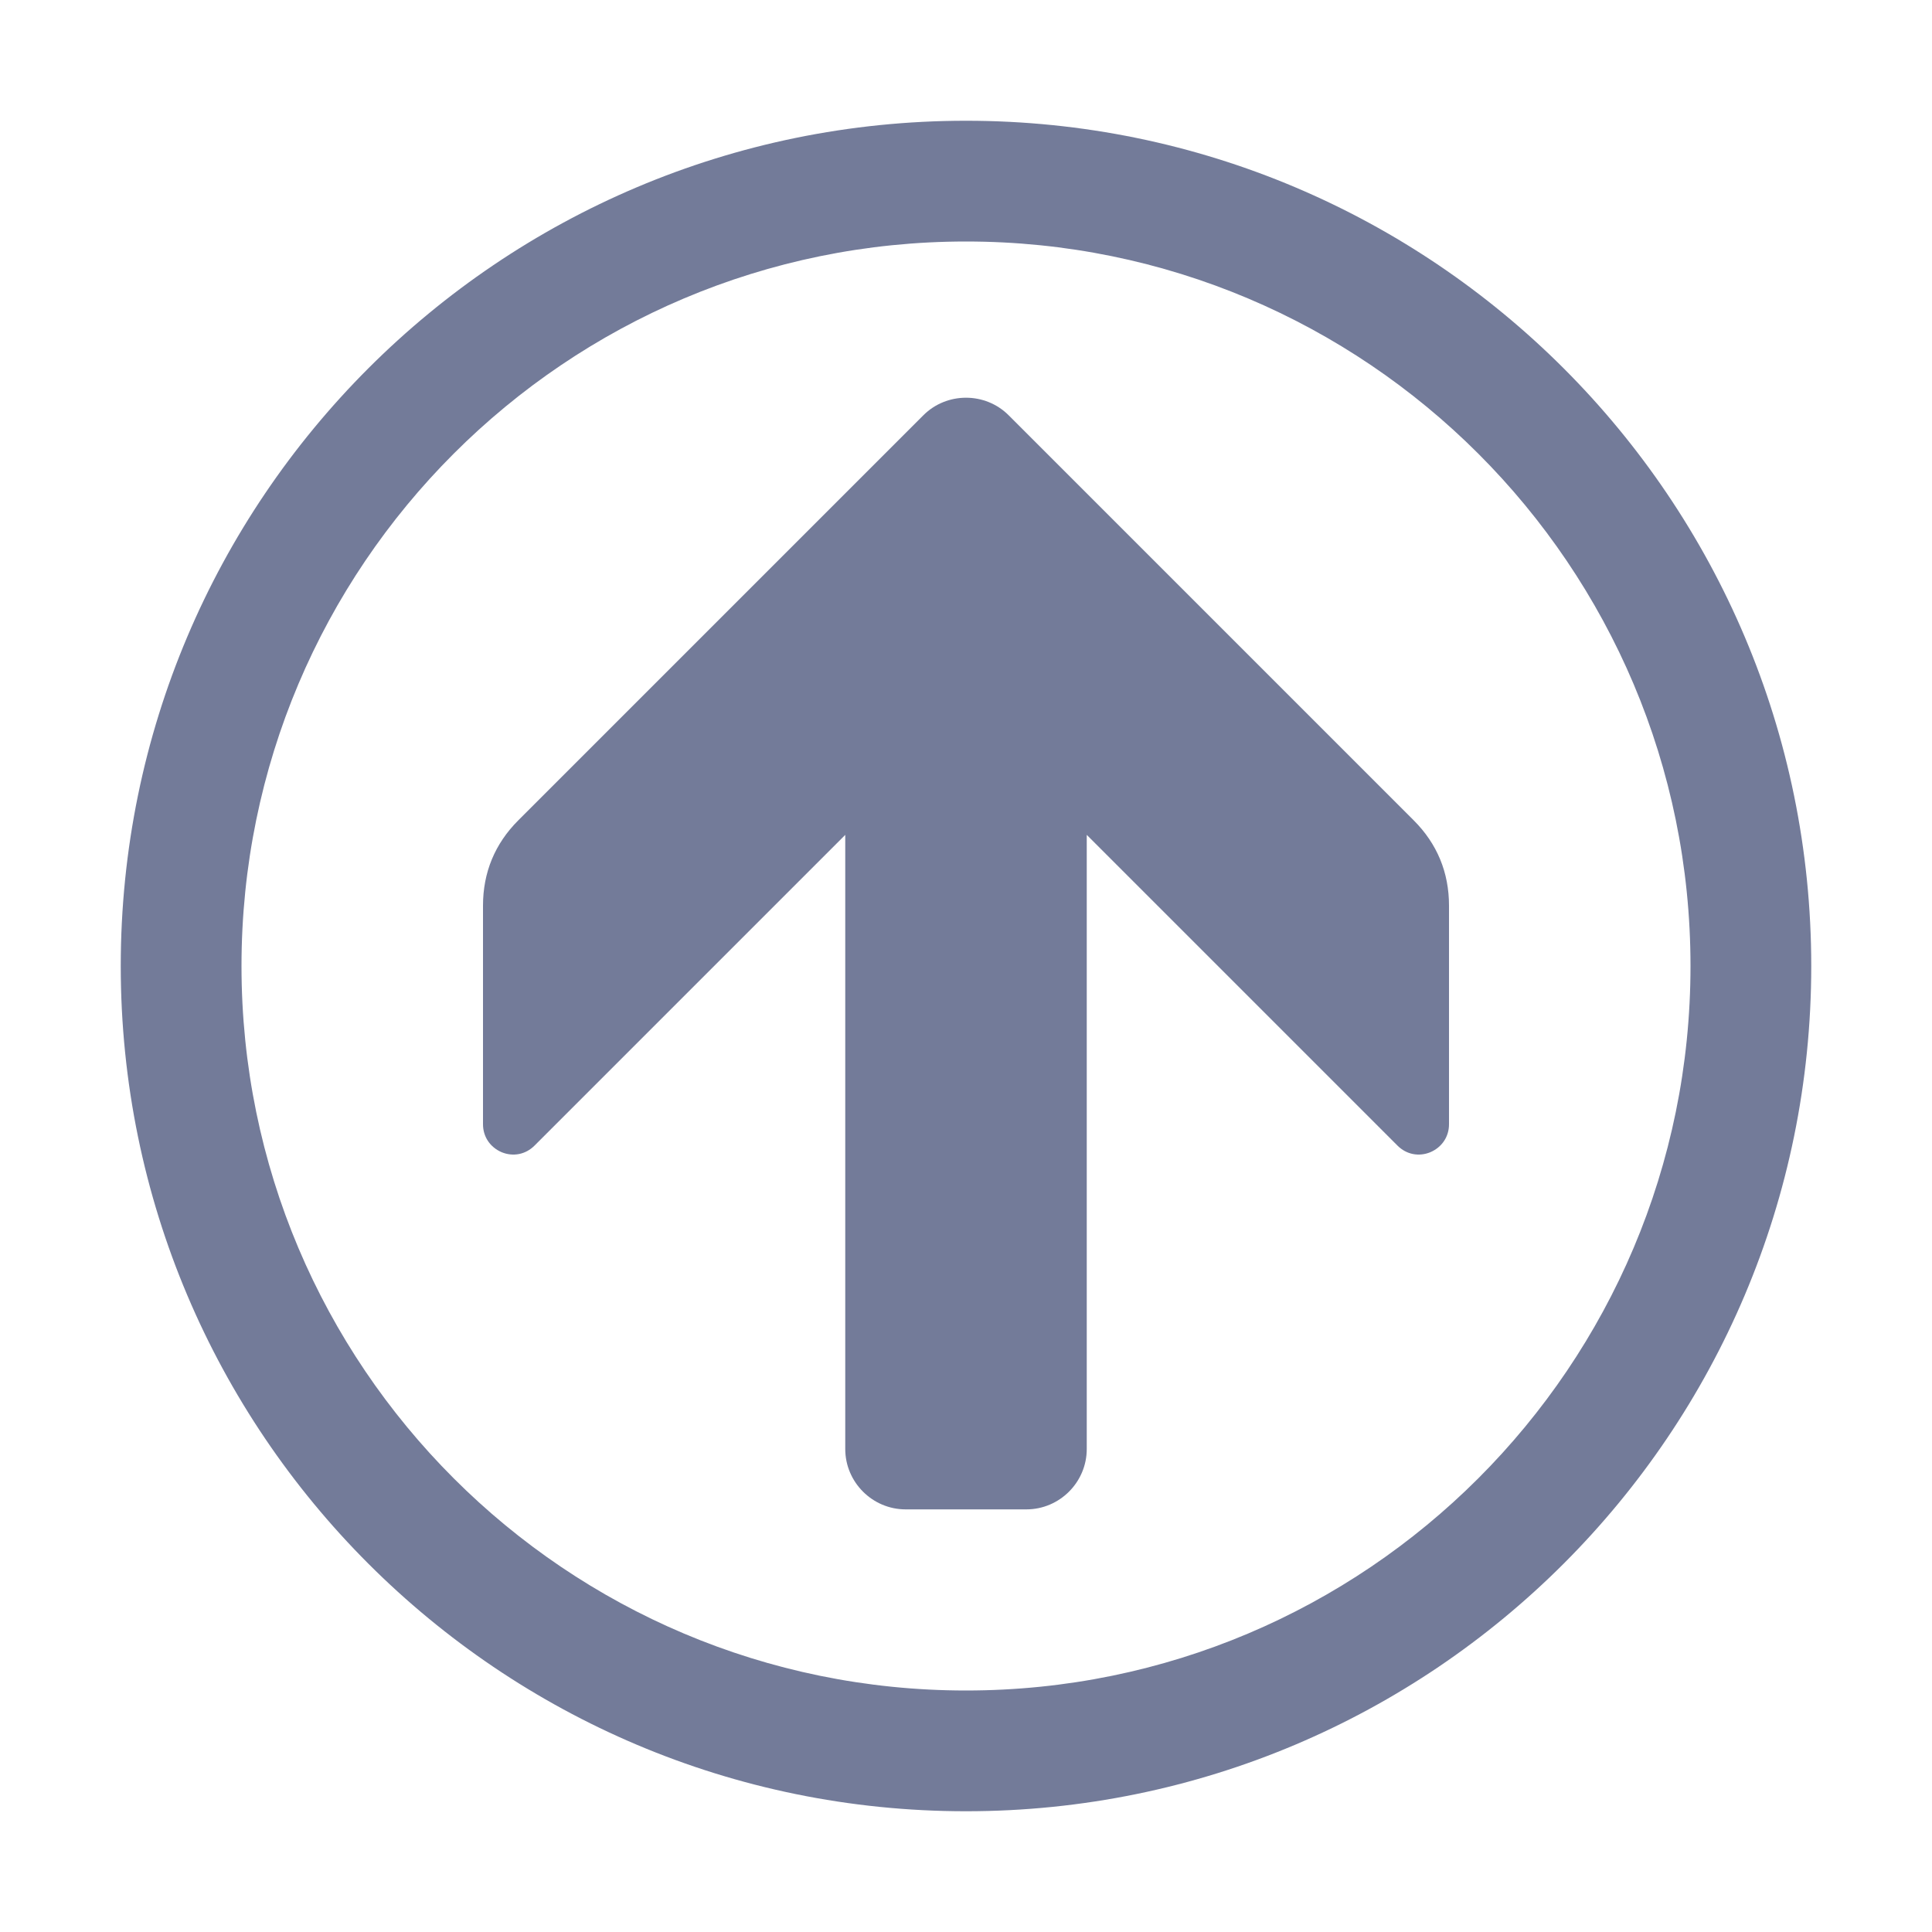
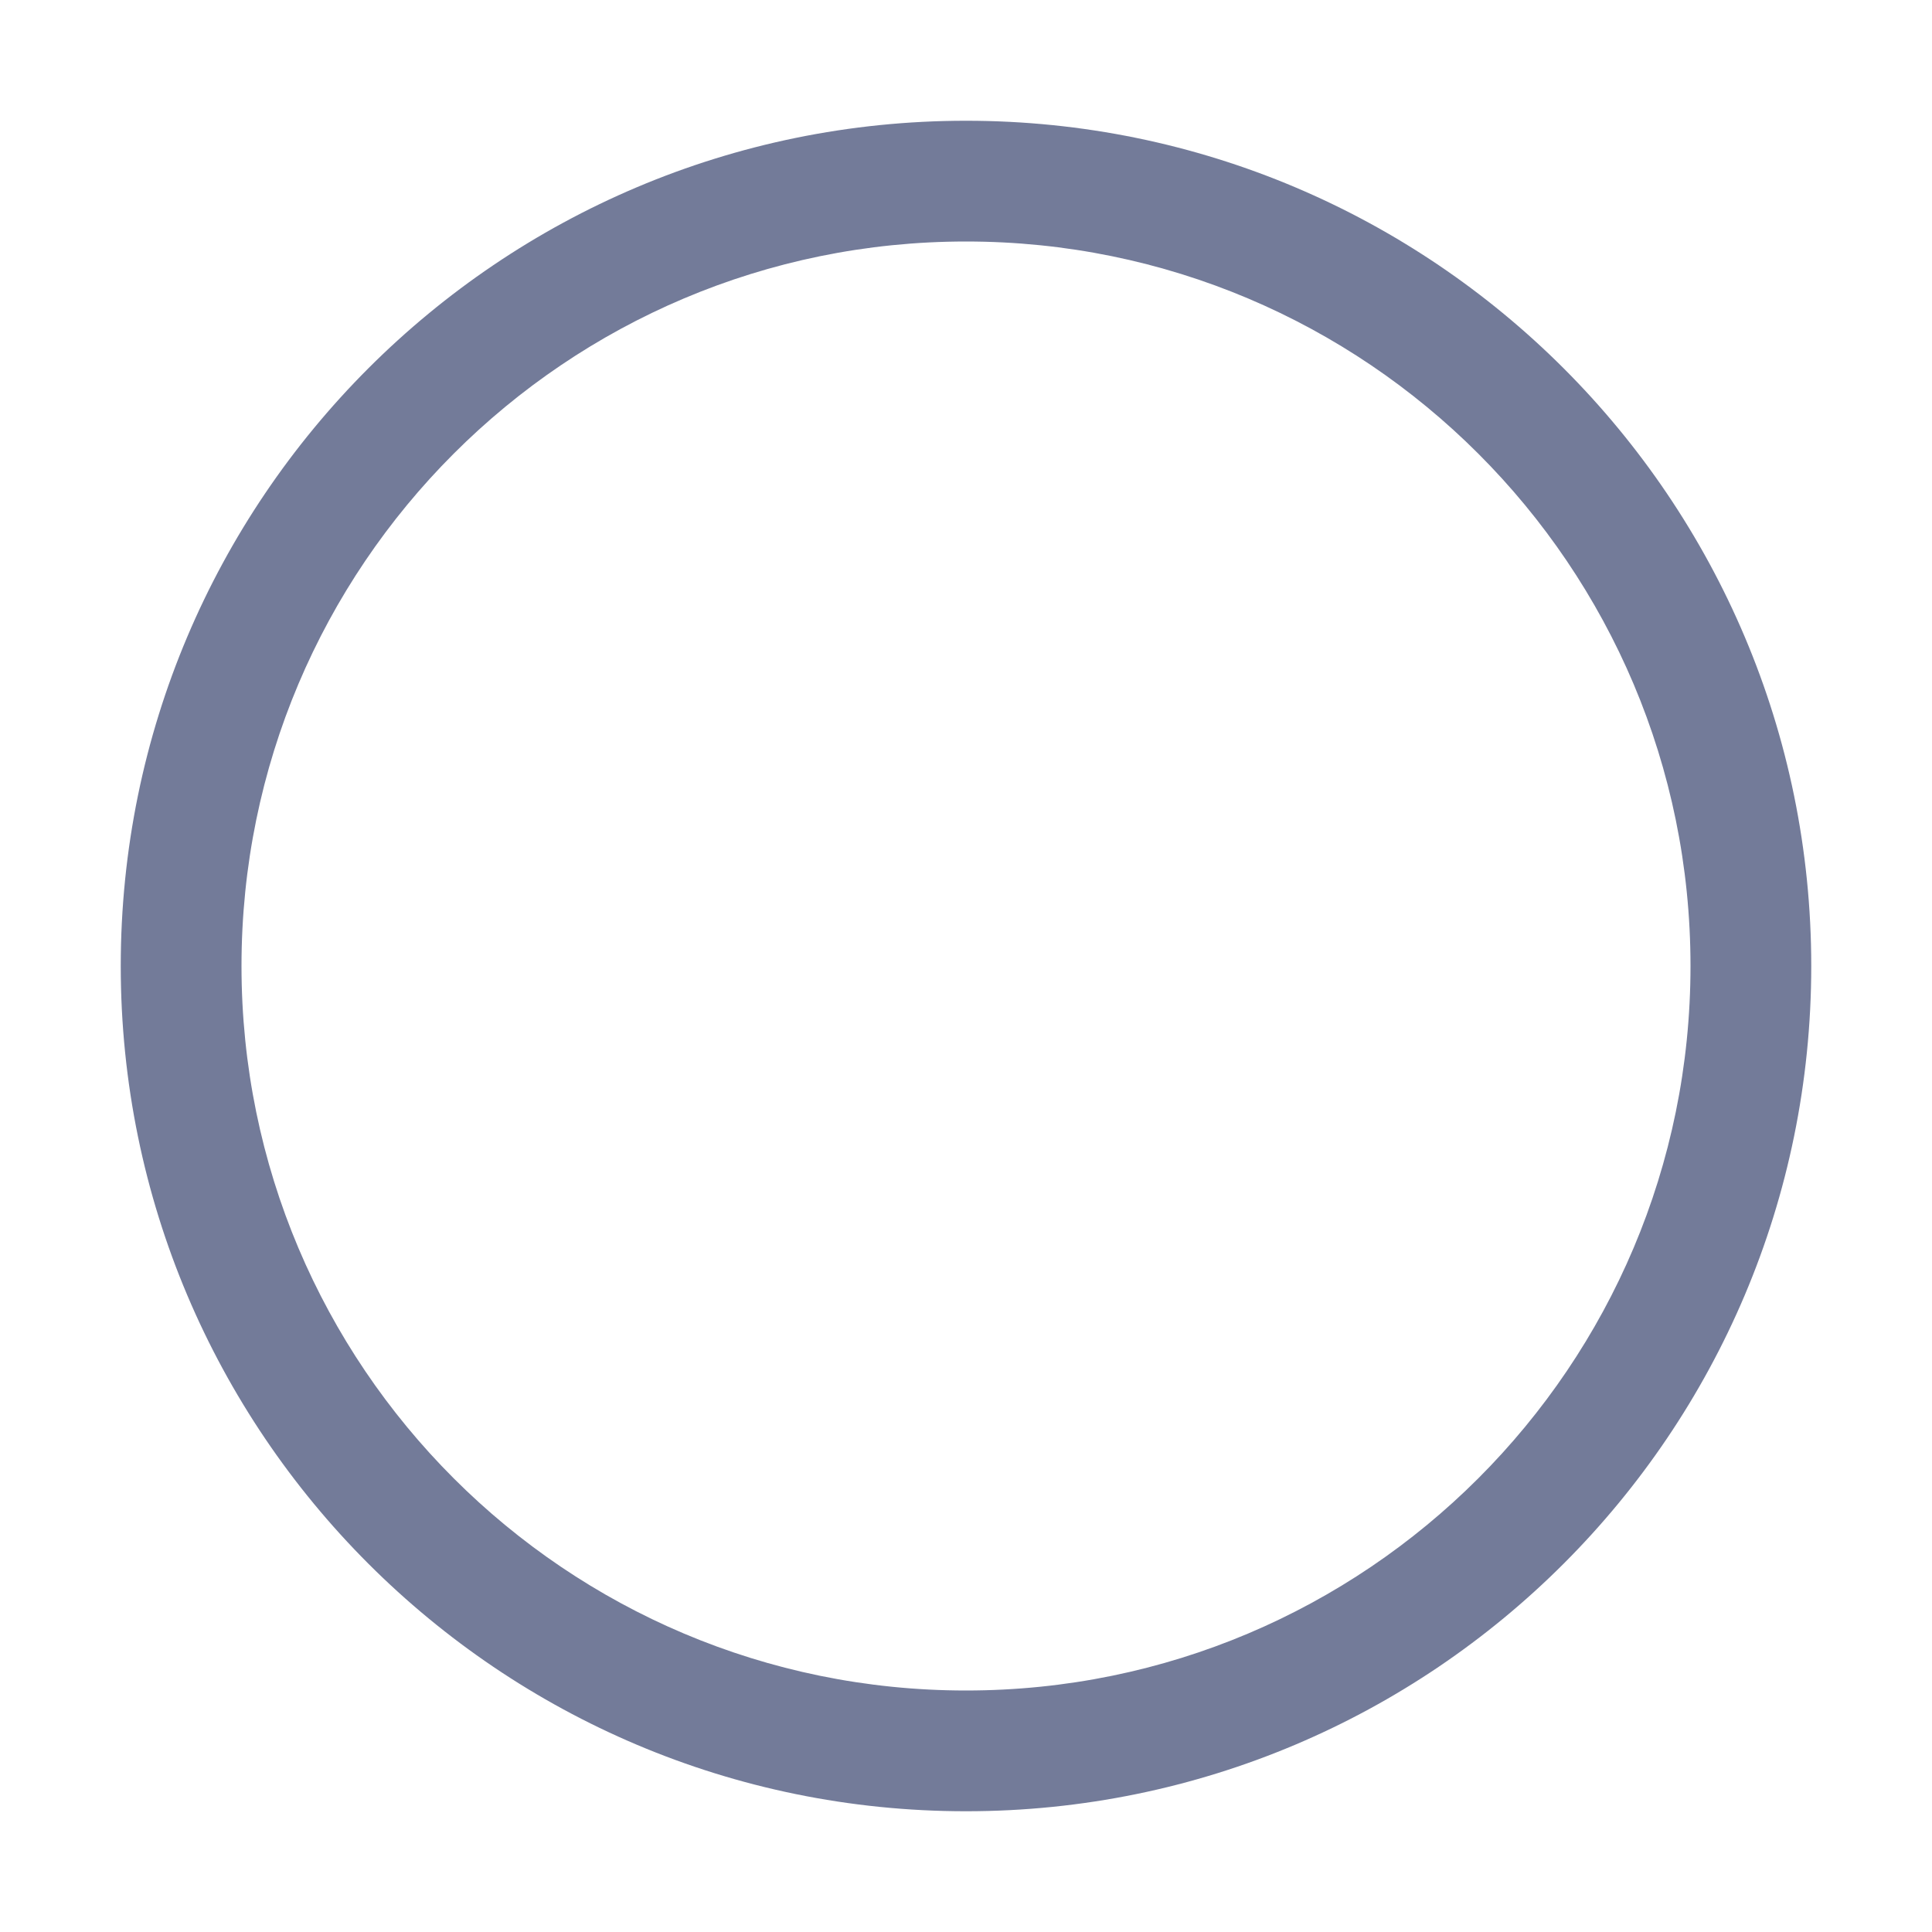
<svg xmlns="http://www.w3.org/2000/svg" xml:space="preserve" width="24" height="24" shape-rendering="geometricPrecision" text-rendering="geometricPrecision" image-rendering="optimizeQuality" fill-rule="nonzero" clip-rule="evenodd" viewBox="0 0 10240 10240">
  <title>nav_up icon</title>
  <desc>nav_up icon from the IconExperience.com O-Collection. Copyright by INCORS GmbH (www.incors.com).</desc>
-   <path id="curve1" fill="#737b99" d="M2747 4348l2147 -2147c124,-124 328,-124 452,0l2147 2147c124,124 187,276 187,452l0 1159c0,66 -38,122 -99,148 -61,25 -127,12 -174,-35l-1647 -1647 0 3255c0,176 -144,320 -320,320l-640 0c-176,0 -320,-144 -320,-320l0 -3255 -1647 1647c-47,47 -113,60 -174,35 -61,-26 -99,-82 -99,-148l0 -1159c0,-176 63,-328 187,-452z" />
  <path id="curve0" fill="#737b99" d="M9600 5120c0,2474 -2006,4480 -4480,4480 -2474,0 -4480,-2006 -4480,-4480 0,-2474 2006,-4480 4480,-4480 2474,0 4480,2006 4480,4480zm-4480 3840c2121,0 3840,-1719 3840,-3840 0,-2121 -1719,-3840 -3840,-3840 -2121,0 -3840,1719 -3840,3840 0,2121 1719,3840 3840,3840z" />
</svg>